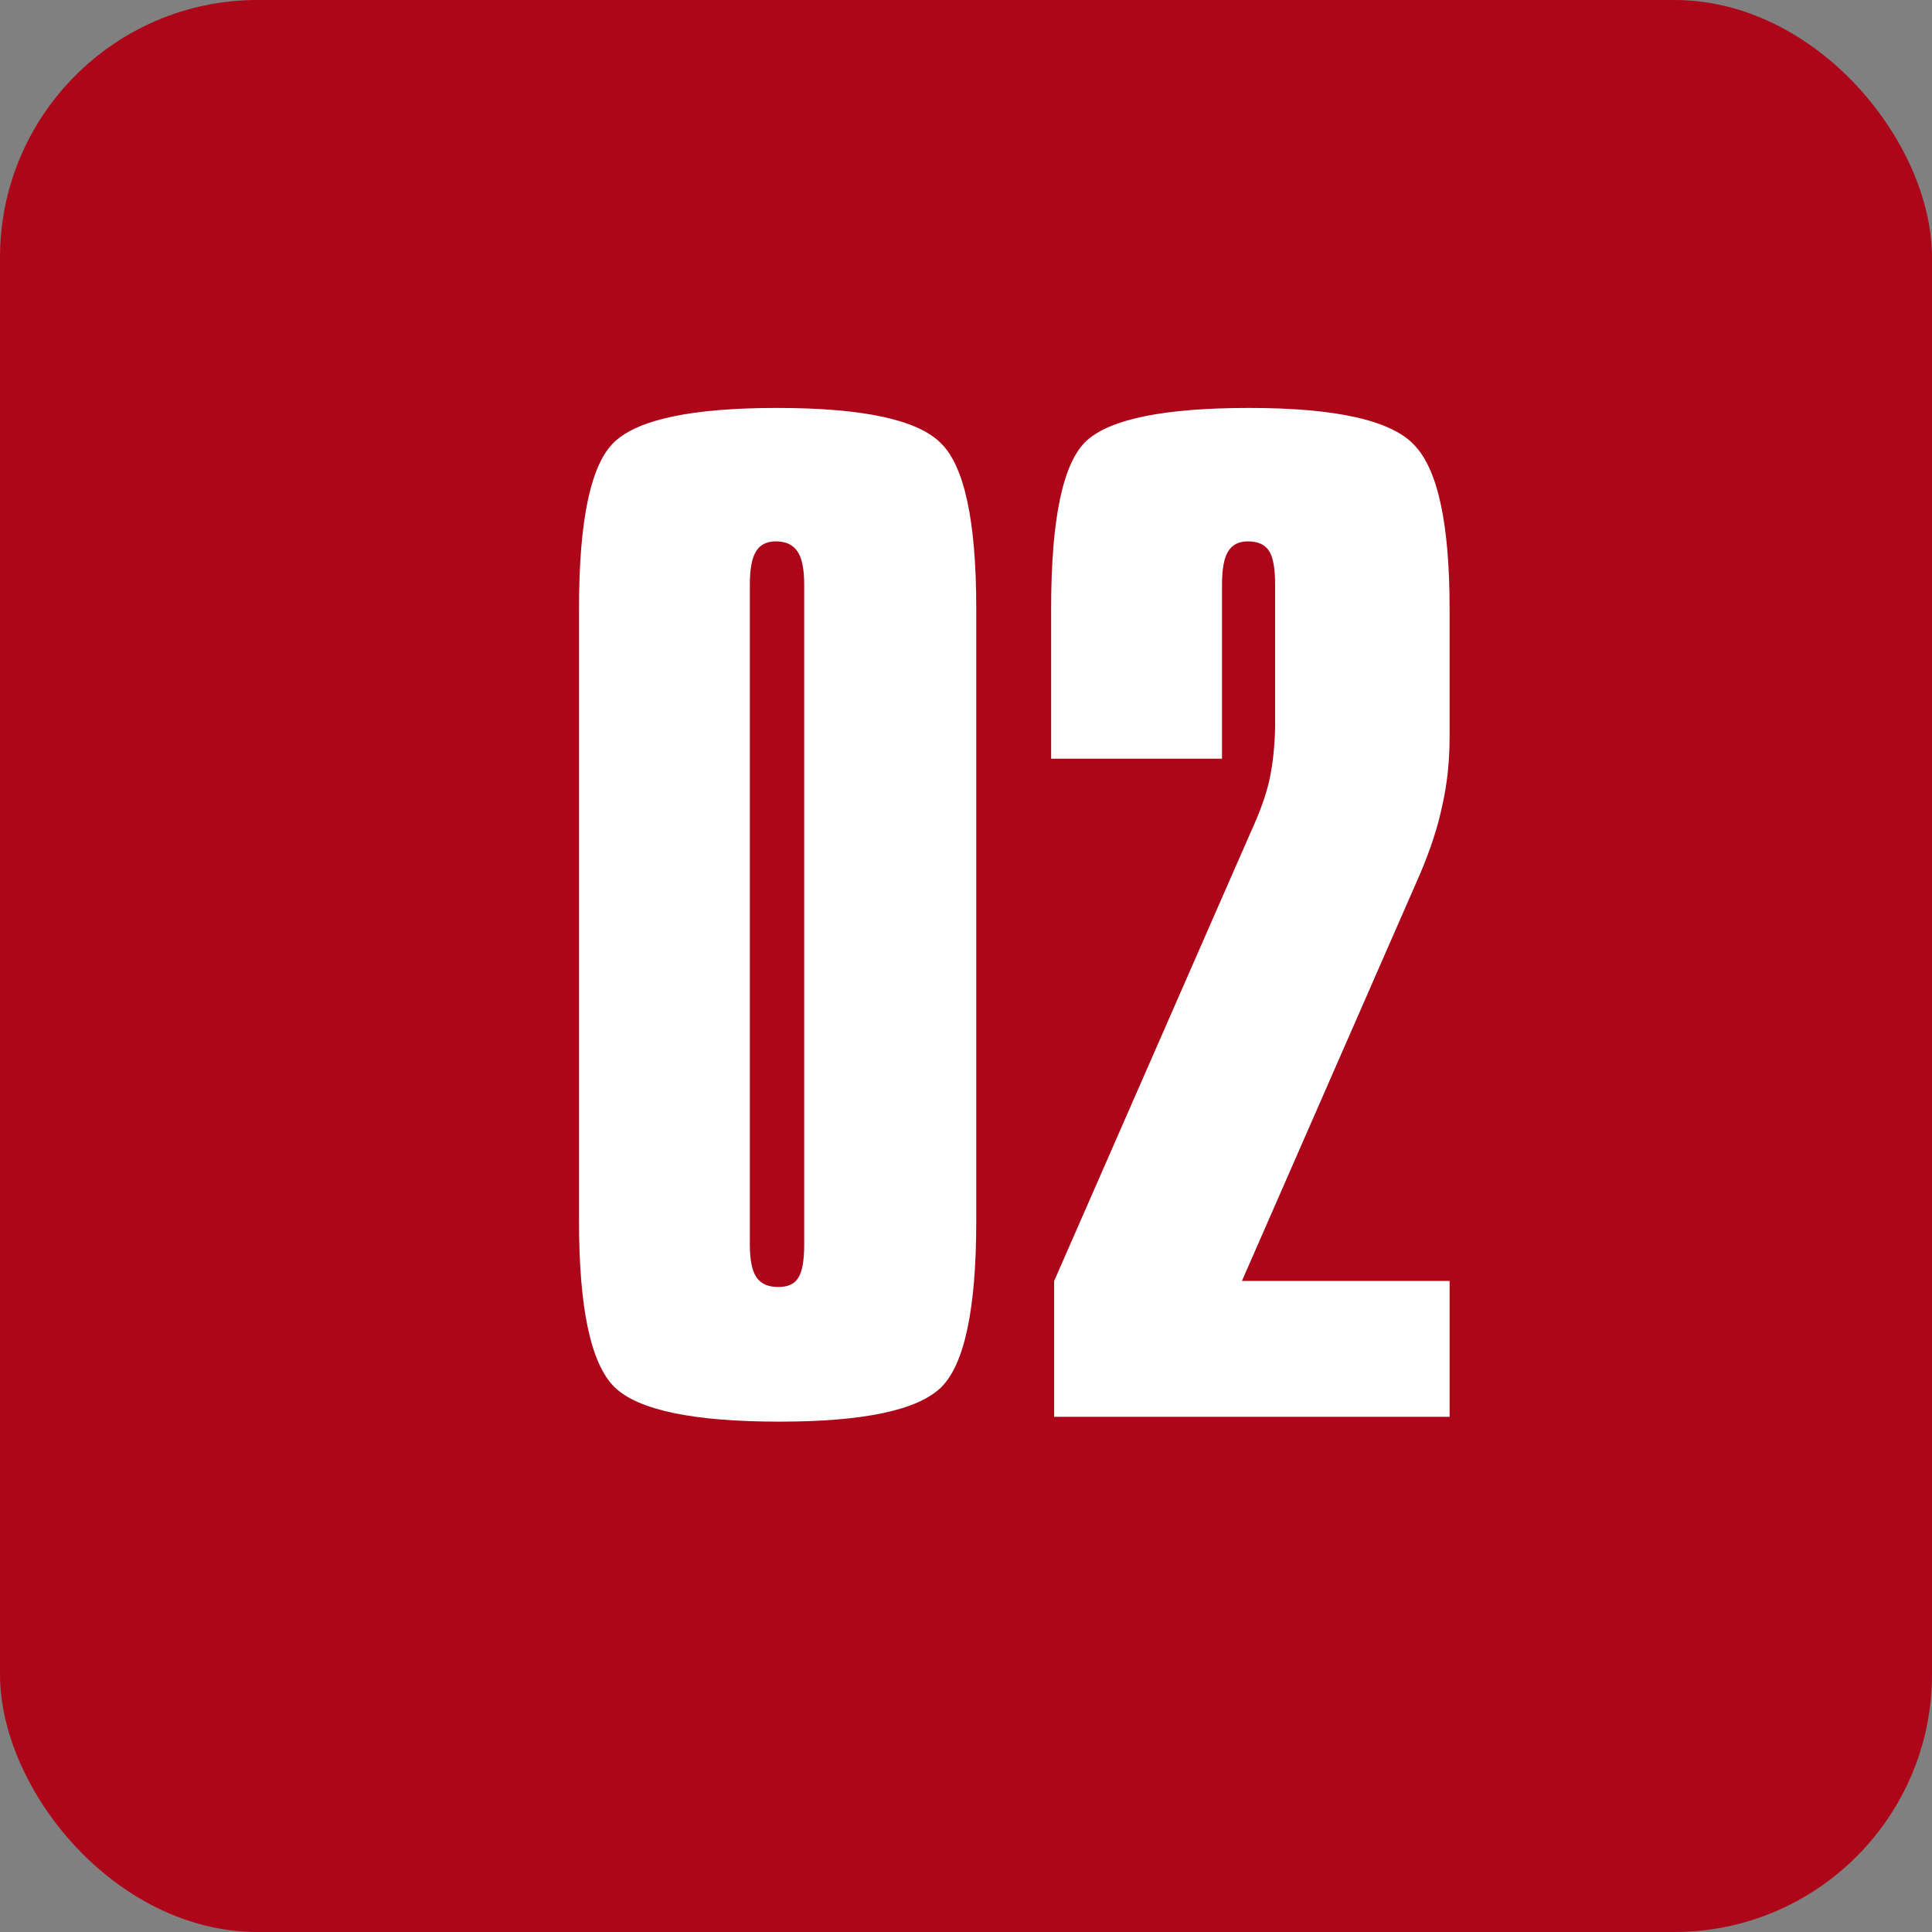
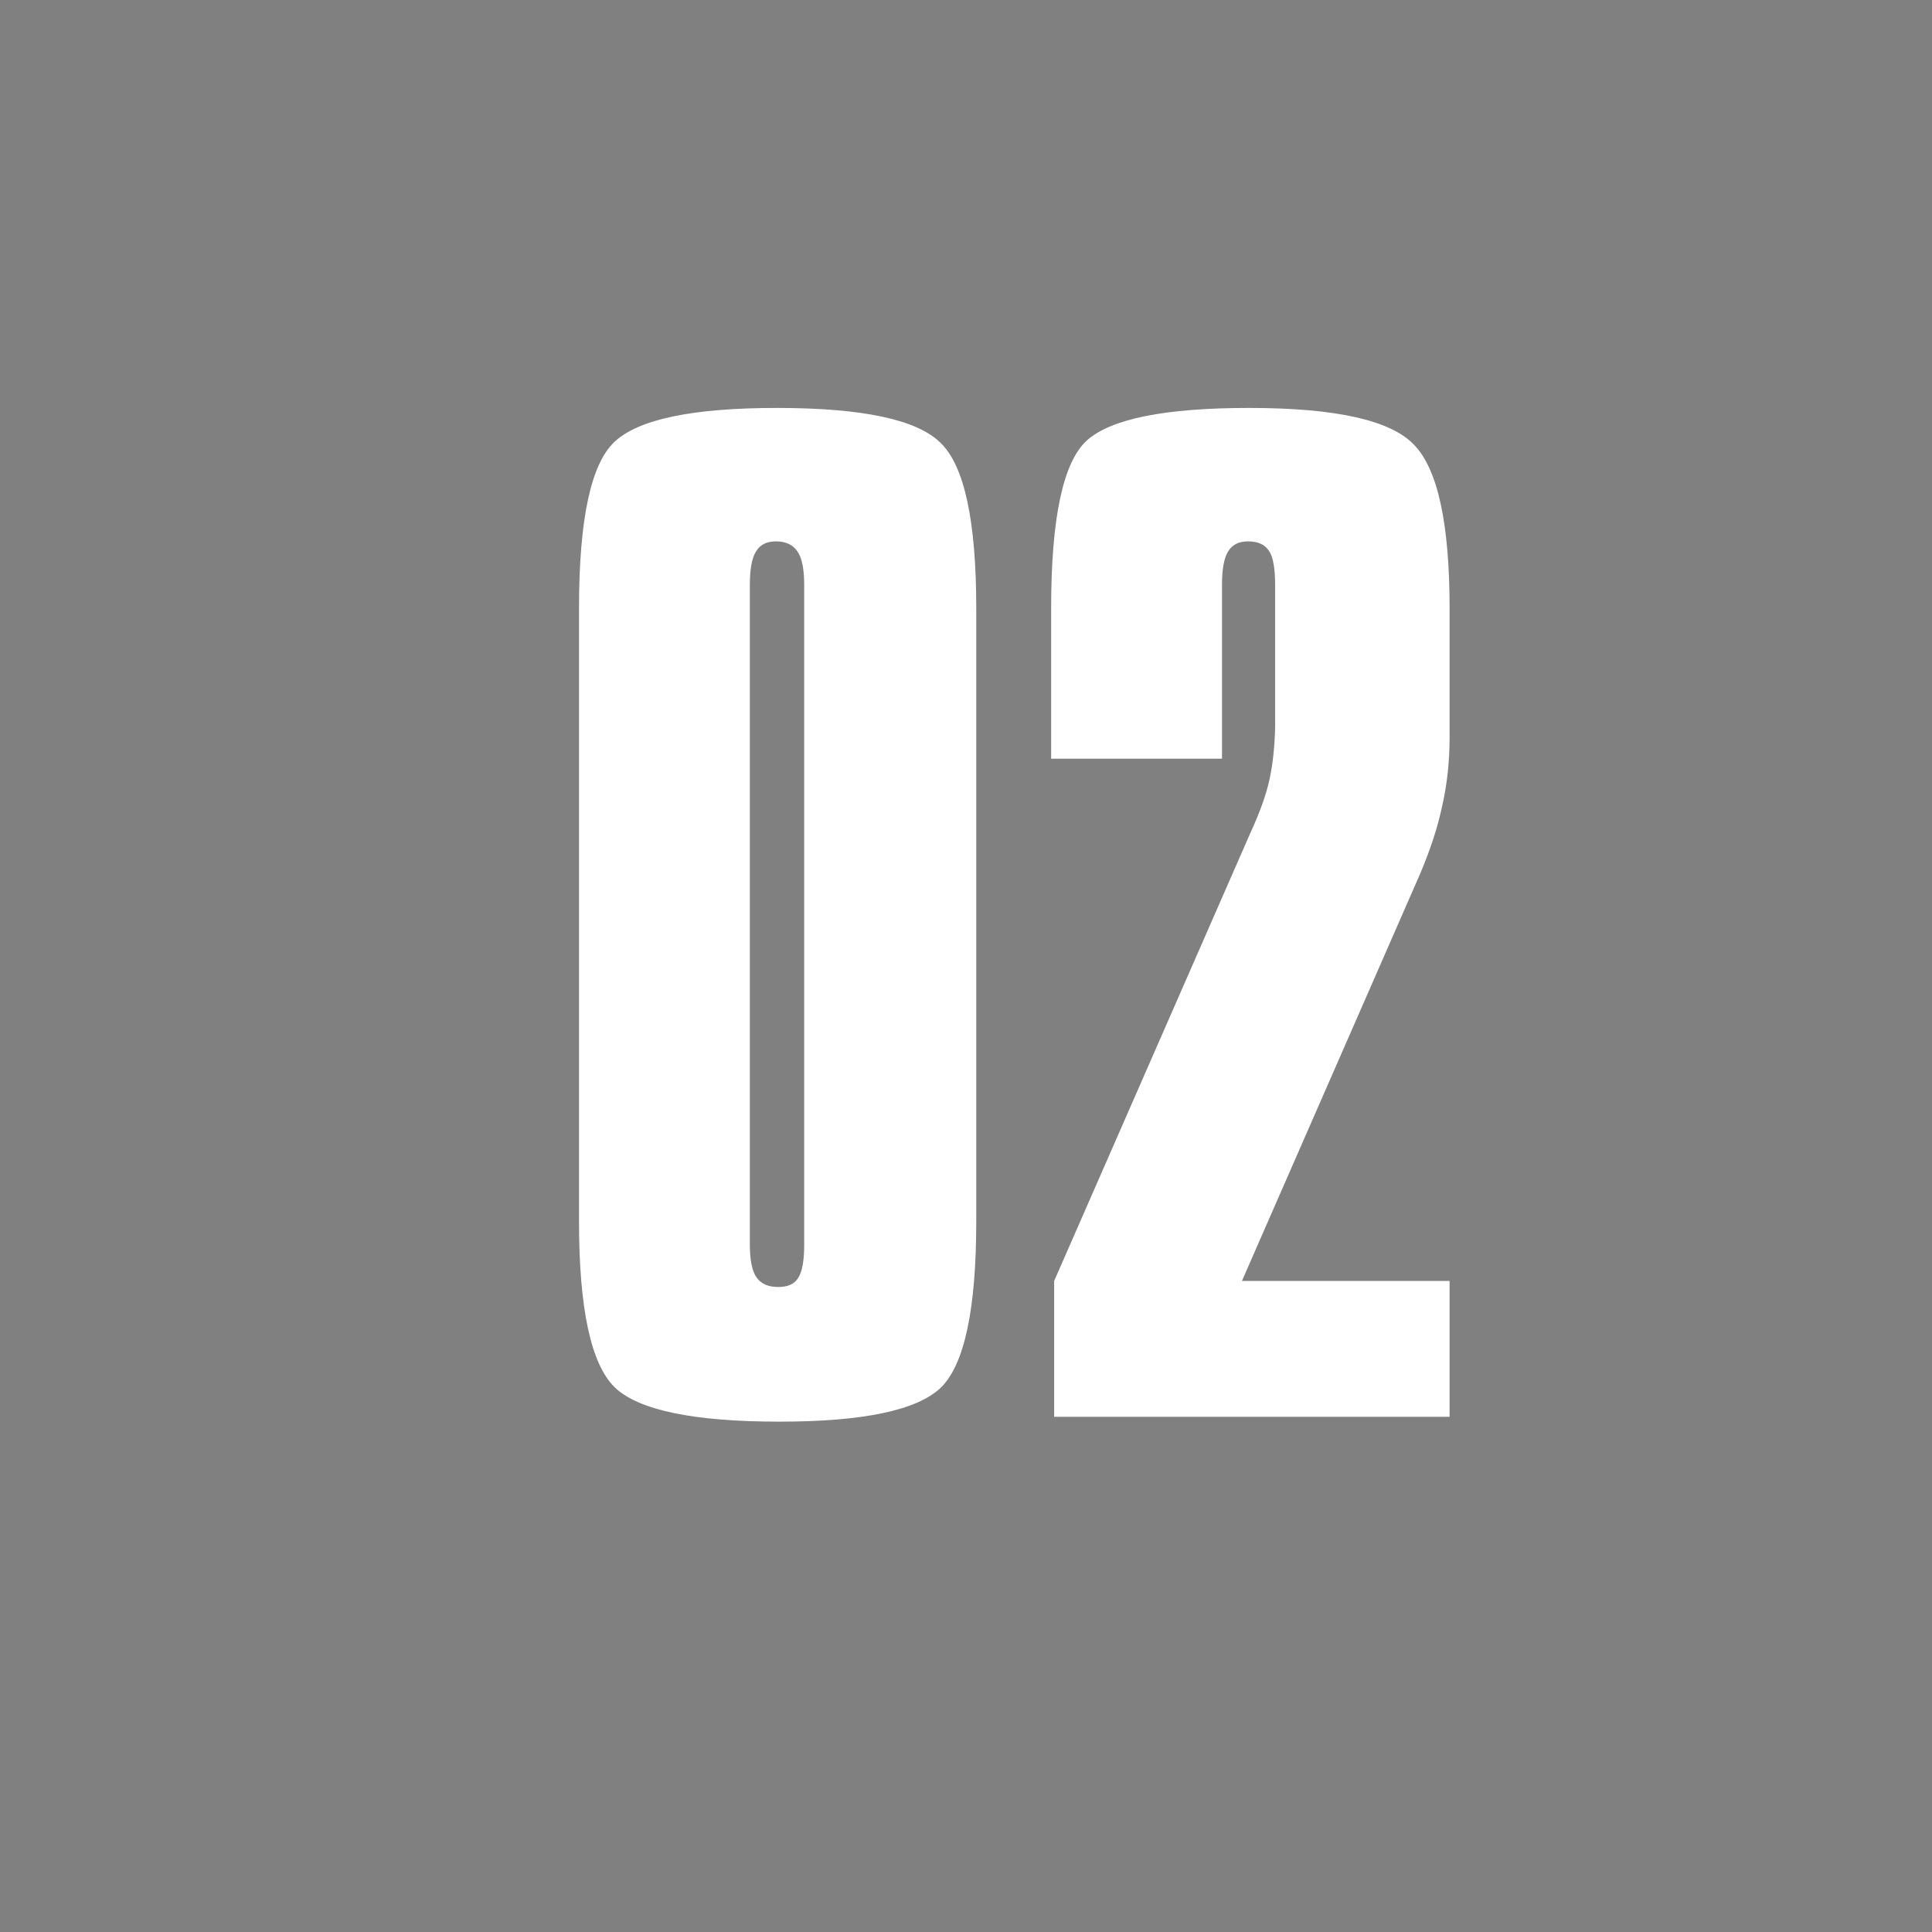
<svg xmlns="http://www.w3.org/2000/svg" width="75" height="75" viewBox="0 0 75 75" fill="none">
  <rect x="0" y="0" width="75" height="75" fill="#808080" stroke="none" />
-   <rect width="75" height="75" rx="10" fill="#AD0618" />
  <path d="M29.109 22.703V48.32C29.109 48.914 29.195 49.336 29.367 49.586C29.539 49.836 29.82 49.961 30.211 49.961C30.586 49.961 30.844 49.844 30.984 49.609C31.141 49.375 31.219 48.945 31.219 48.32V22.703C31.219 22.094 31.133 21.664 30.961 21.414C30.789 21.148 30.508 21.016 30.117 21.016C29.758 21.016 29.5 21.148 29.344 21.414C29.188 21.664 29.109 22.094 29.109 22.703ZM22.477 23.617C22.477 20.164 22.938 18.008 23.859 17.148C24.797 16.273 26.898 15.836 30.164 15.836C33.492 15.836 35.609 16.289 36.516 17.195C37.438 18.086 37.898 20.227 37.898 23.617V47.406C37.898 50.828 37.438 52.984 36.516 53.875C35.594 54.75 33.508 55.188 30.258 55.188C26.914 55.188 24.781 54.742 23.859 53.852C22.938 52.945 22.477 50.797 22.477 47.406V23.617ZM56.273 23.617V28.609C56.273 29.547 56.18 30.43 55.992 31.258C55.82 32.086 55.531 32.977 55.125 33.93L48.211 49.727H56.273V55H40.922V49.727L48.539 32.336C48.914 31.523 49.164 30.82 49.289 30.227C49.414 29.633 49.484 28.969 49.5 28.234V22.703C49.5 22.062 49.422 21.625 49.266 21.391C49.109 21.141 48.836 21.016 48.445 21.016C48.086 21.016 47.828 21.148 47.672 21.414C47.516 21.664 47.438 22.094 47.438 22.703V29.453H40.805V23.617C40.805 20.117 41.266 17.945 42.188 17.102C43.125 16.258 45.227 15.836 48.492 15.836C51.883 15.836 54.023 16.32 54.914 17.289C55.82 18.242 56.273 20.352 56.273 23.617Z" fill="white" />
</svg>